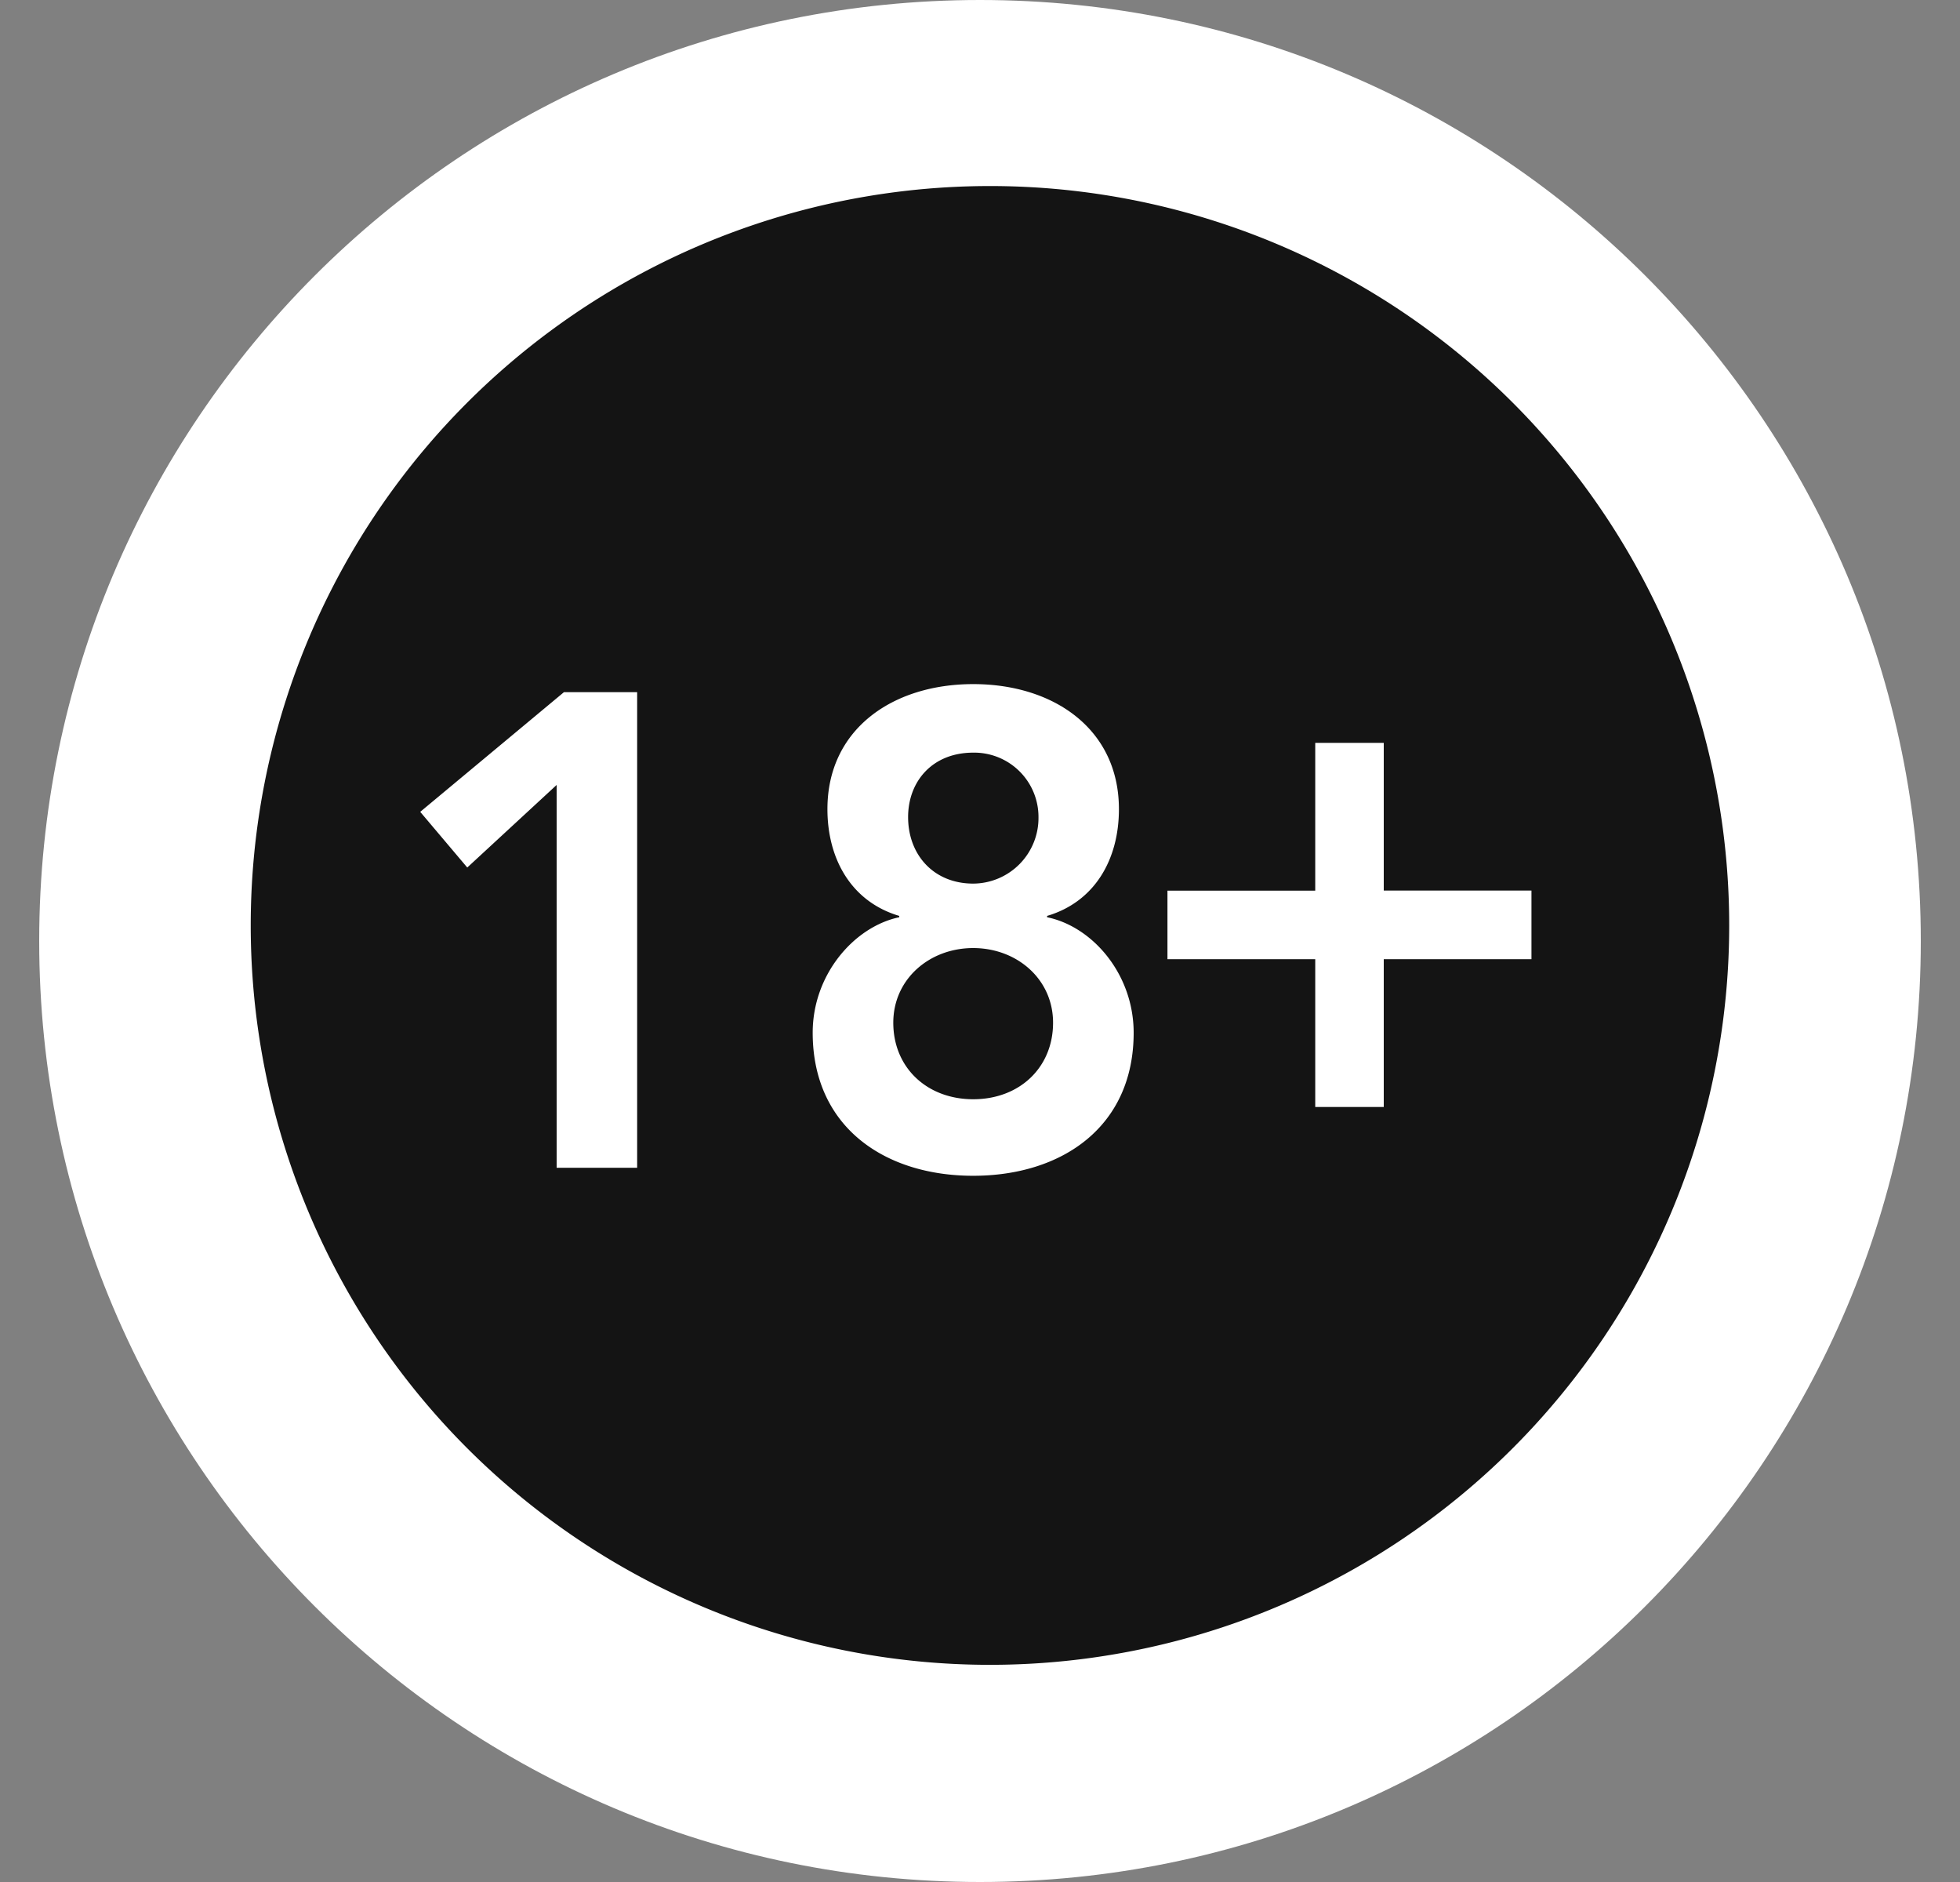
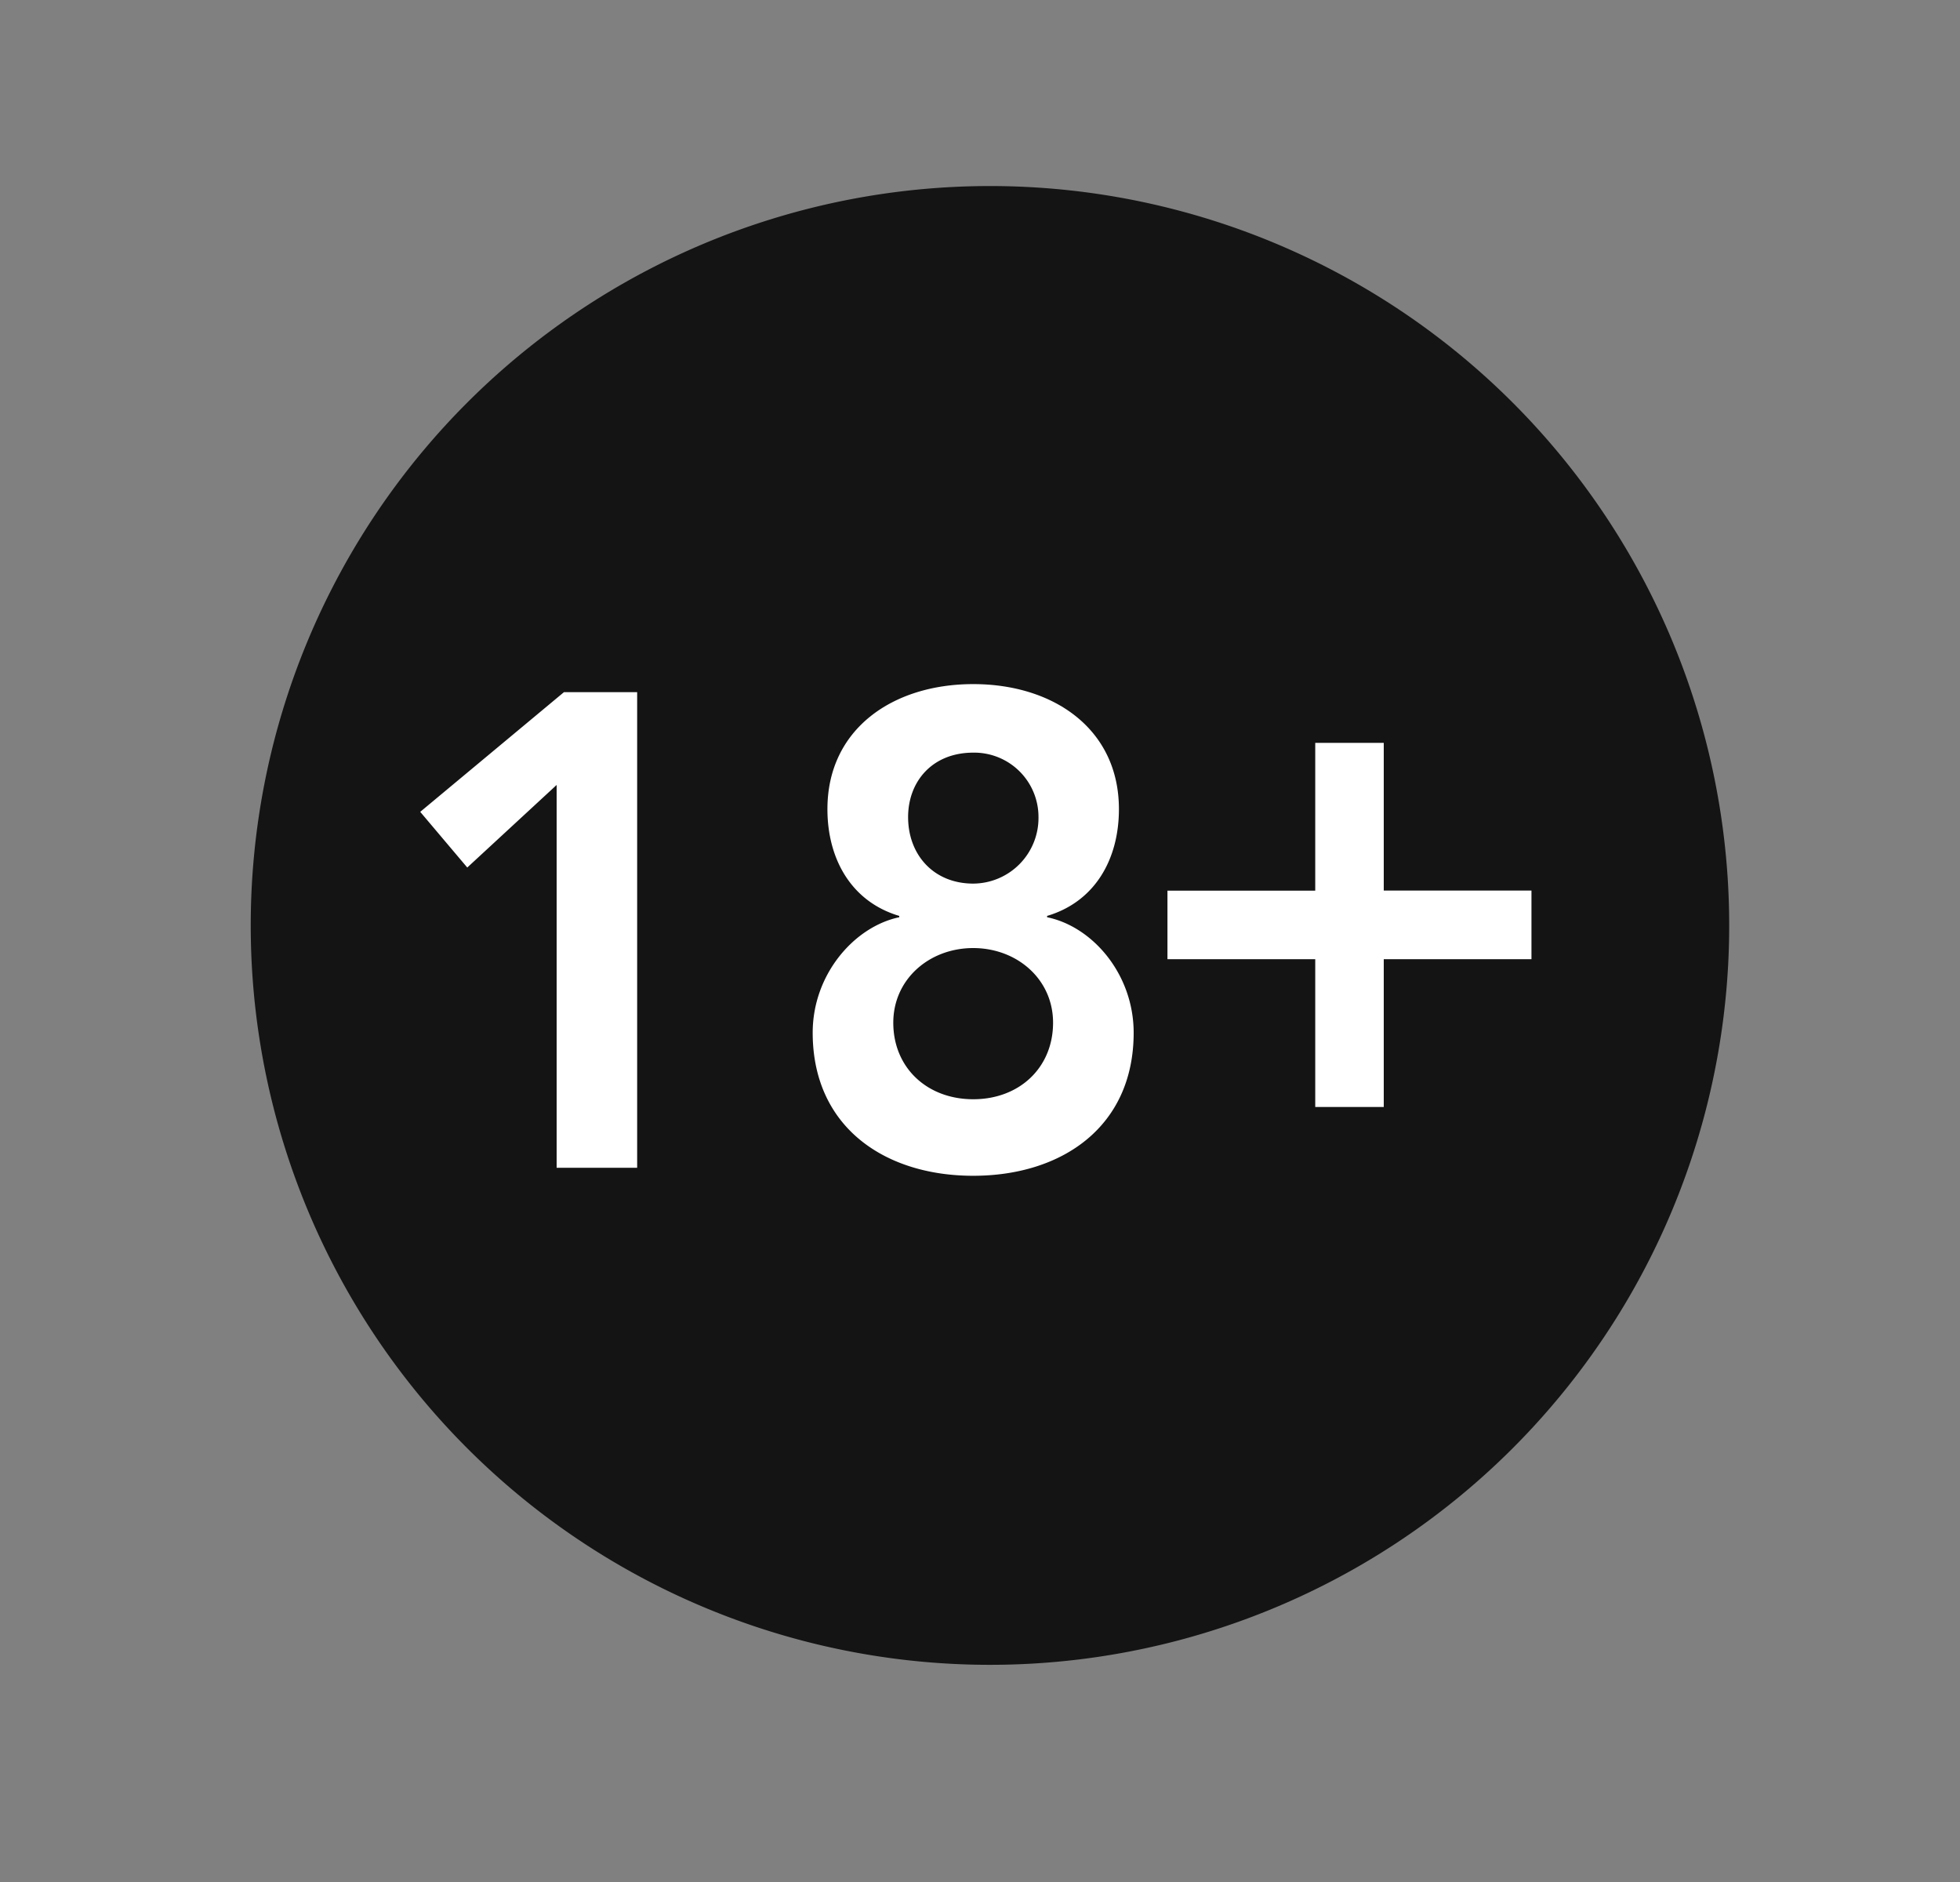
<svg xmlns="http://www.w3.org/2000/svg" class="" role="img" fill="none" viewBox="0 0 25 24" id="18-plus-icon">
  <rect x="0" y="0" width="25" height="24" fill="#808080" stroke="none" />
-   <path fill="#fff" d="M12.5 24c6.627 0 12-5.373 12-12s-5.373-12-12-12S.5 5.373.5 12s5.373 12 12 12" />
  <path fill="#141414" d="M12.53 21.23a9.429 9.429 0 1 0 0-18.857 9.429 9.429 0 0 0 0 18.857" />
  <path fill="#fff" d="m7.1 10.01-1.14 1.053-.6-.71 1.833-1.526h.934v6.065H7.1zm7.172.308c0 .643-.308 1.182-.916 1.362v.017c.583.12 1.104.729 1.104 1.473 0 1.2-.915 1.824-2.047 1.824-1.131 0-2.047-.624-2.047-1.825 0-.744.531-1.352 1.104-1.472v-.017c-.607-.18-.916-.72-.916-1.362 0-1.02.832-1.594 1.86-1.594 1.027 0 1.858.574 1.858 1.594m-2.878 2.724c0 .572.429.976 1.02.976.59 0 1.018-.404 1.018-.976 0-.557-.462-.952-1.019-.952s-1.019.395-1.019.952m.189-2.622c0 .48.325.848.831.848a.837.837 0 0 0 .832-.848.82.82 0 0 0-.832-.822c-.523 0-.831.368-.831.822m5.193.938V9.473h.874v1.884h1.884v.875H17.65v1.885h-.874v-1.885h-1.885v-.874z" />
</svg>